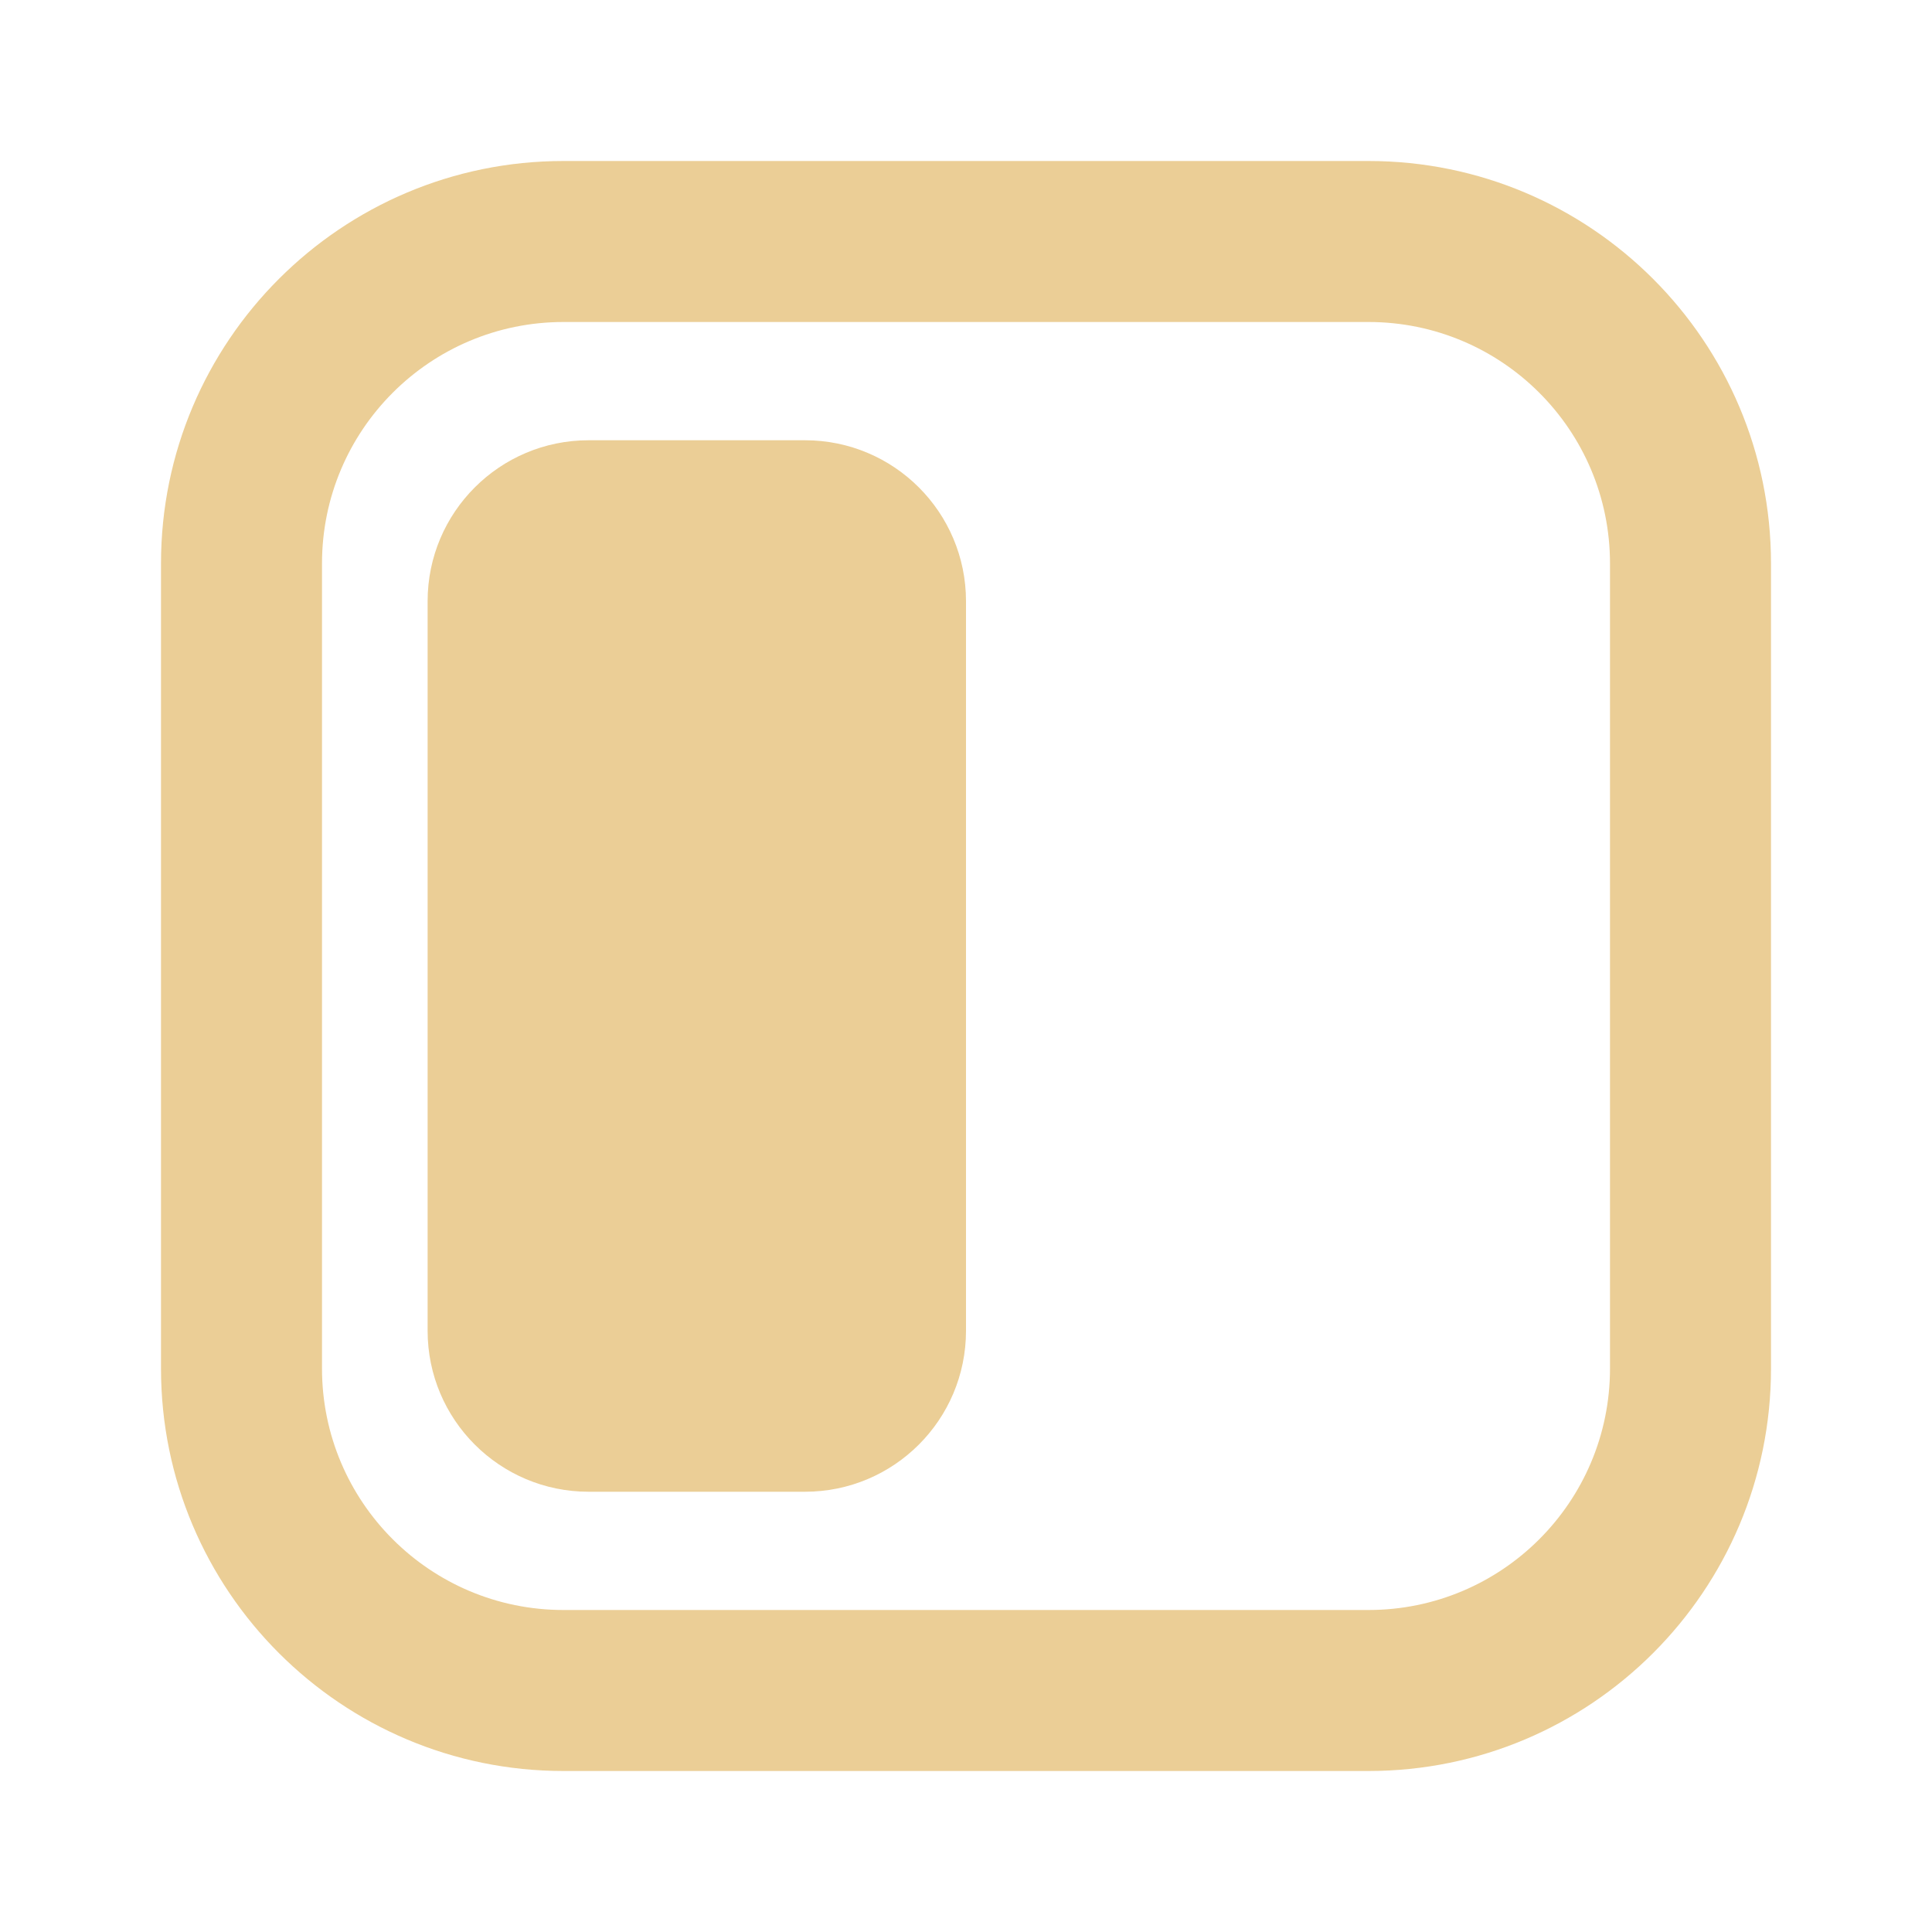
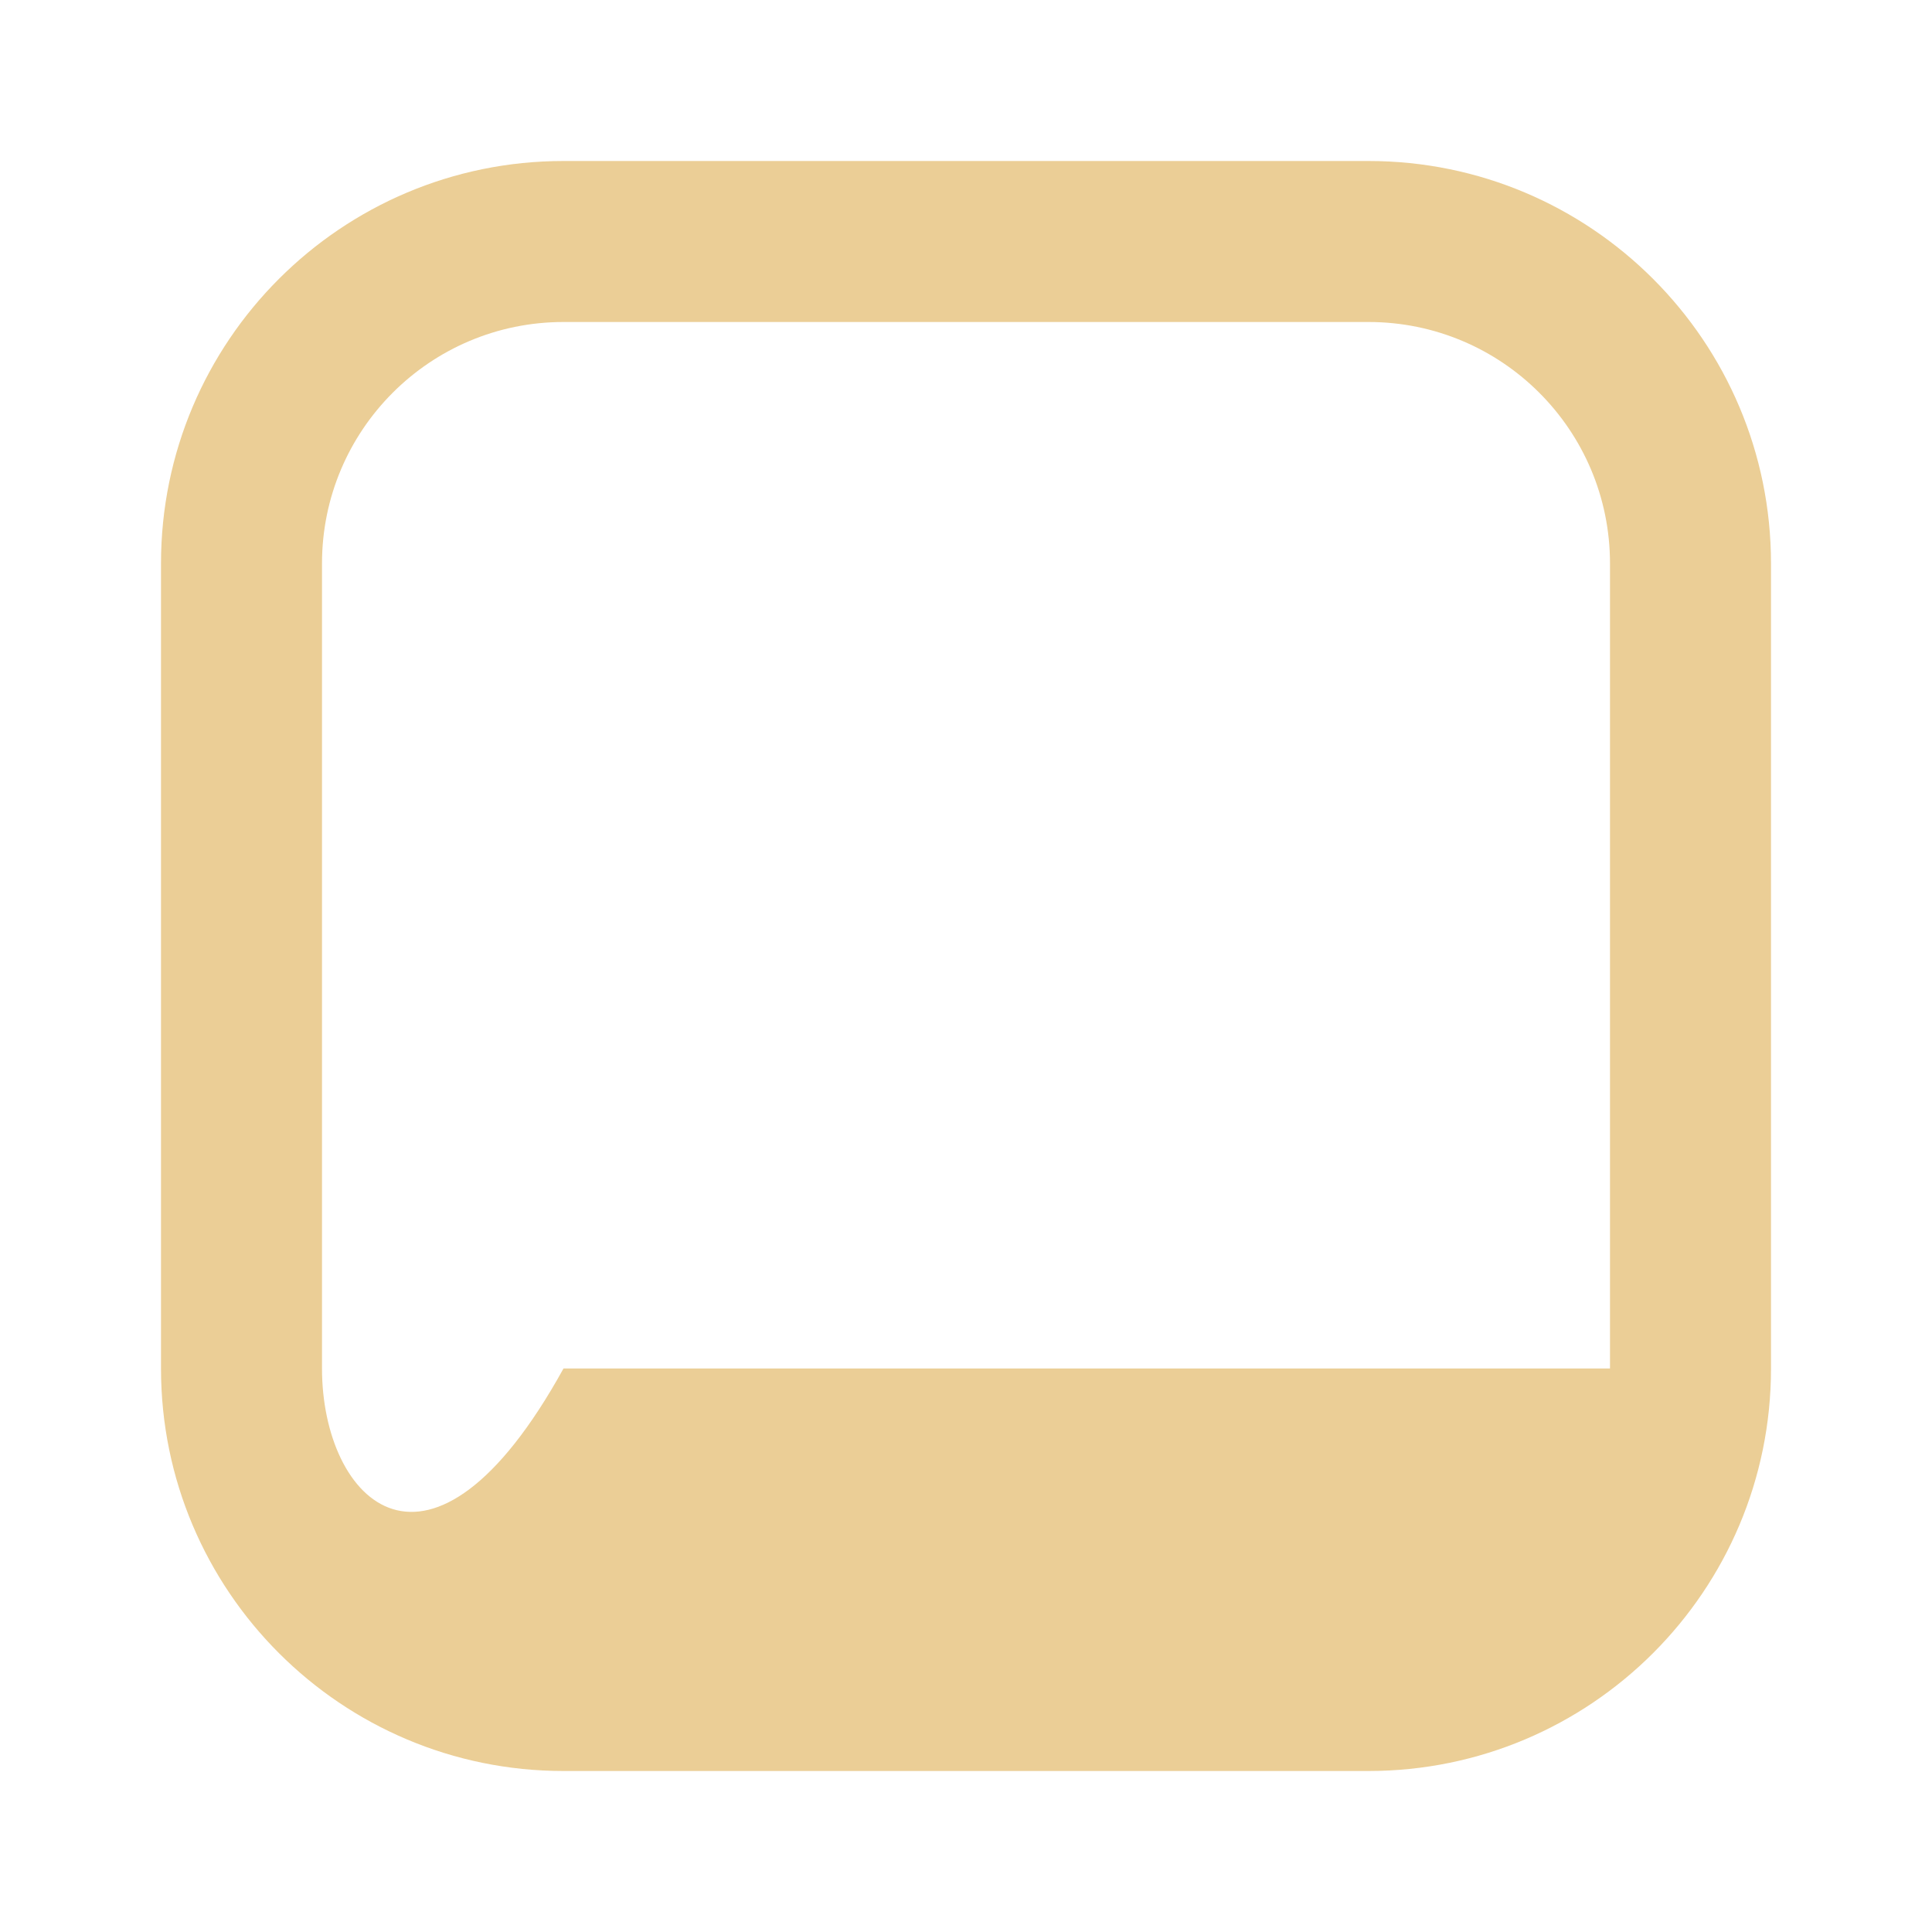
<svg xmlns="http://www.w3.org/2000/svg" viewBox="0 0 24 24">
-   <path d="M7.312 5.469C6.208 5.469 5.312 6.364 5.312 7.469V16.531C5.312 17.636 6.208 18.531 7.312 18.531H10C11.105 18.531 12 17.636 12 16.531V7.469C12 6.364 11.105 5.469 10 5.469H7.312Z" fill="#EBCE96" />
-   <path fill-rule="evenodd" clip-rule="evenodd" d="M2 7C2 4.239 4.239 2 7 2H17C19.761 2 22 4.239 22 7V17C22 19.761 19.761 22 17 22H7C4.239 22 2 19.761 2 17V7ZM7 4H17C18.657 4 20 5.343 20 7V17C20 18.657 18.657 20 17 20H7C5.343 20 4 18.657 4 17V7C4 5.343 5.343 4 7 4Z" fill="#EBCE96" />
+   <path fill-rule="evenodd" clip-rule="evenodd" d="M2 7C2 4.239 4.239 2 7 2H17C19.761 2 22 4.239 22 7V17C22 19.761 19.761 22 17 22H7C4.239 22 2 19.761 2 17V7ZM7 4H17C18.657 4 20 5.343 20 7V17H7C5.343 20 4 18.657 4 17V7C4 5.343 5.343 4 7 4Z" fill="#EBCE96" />
</svg>